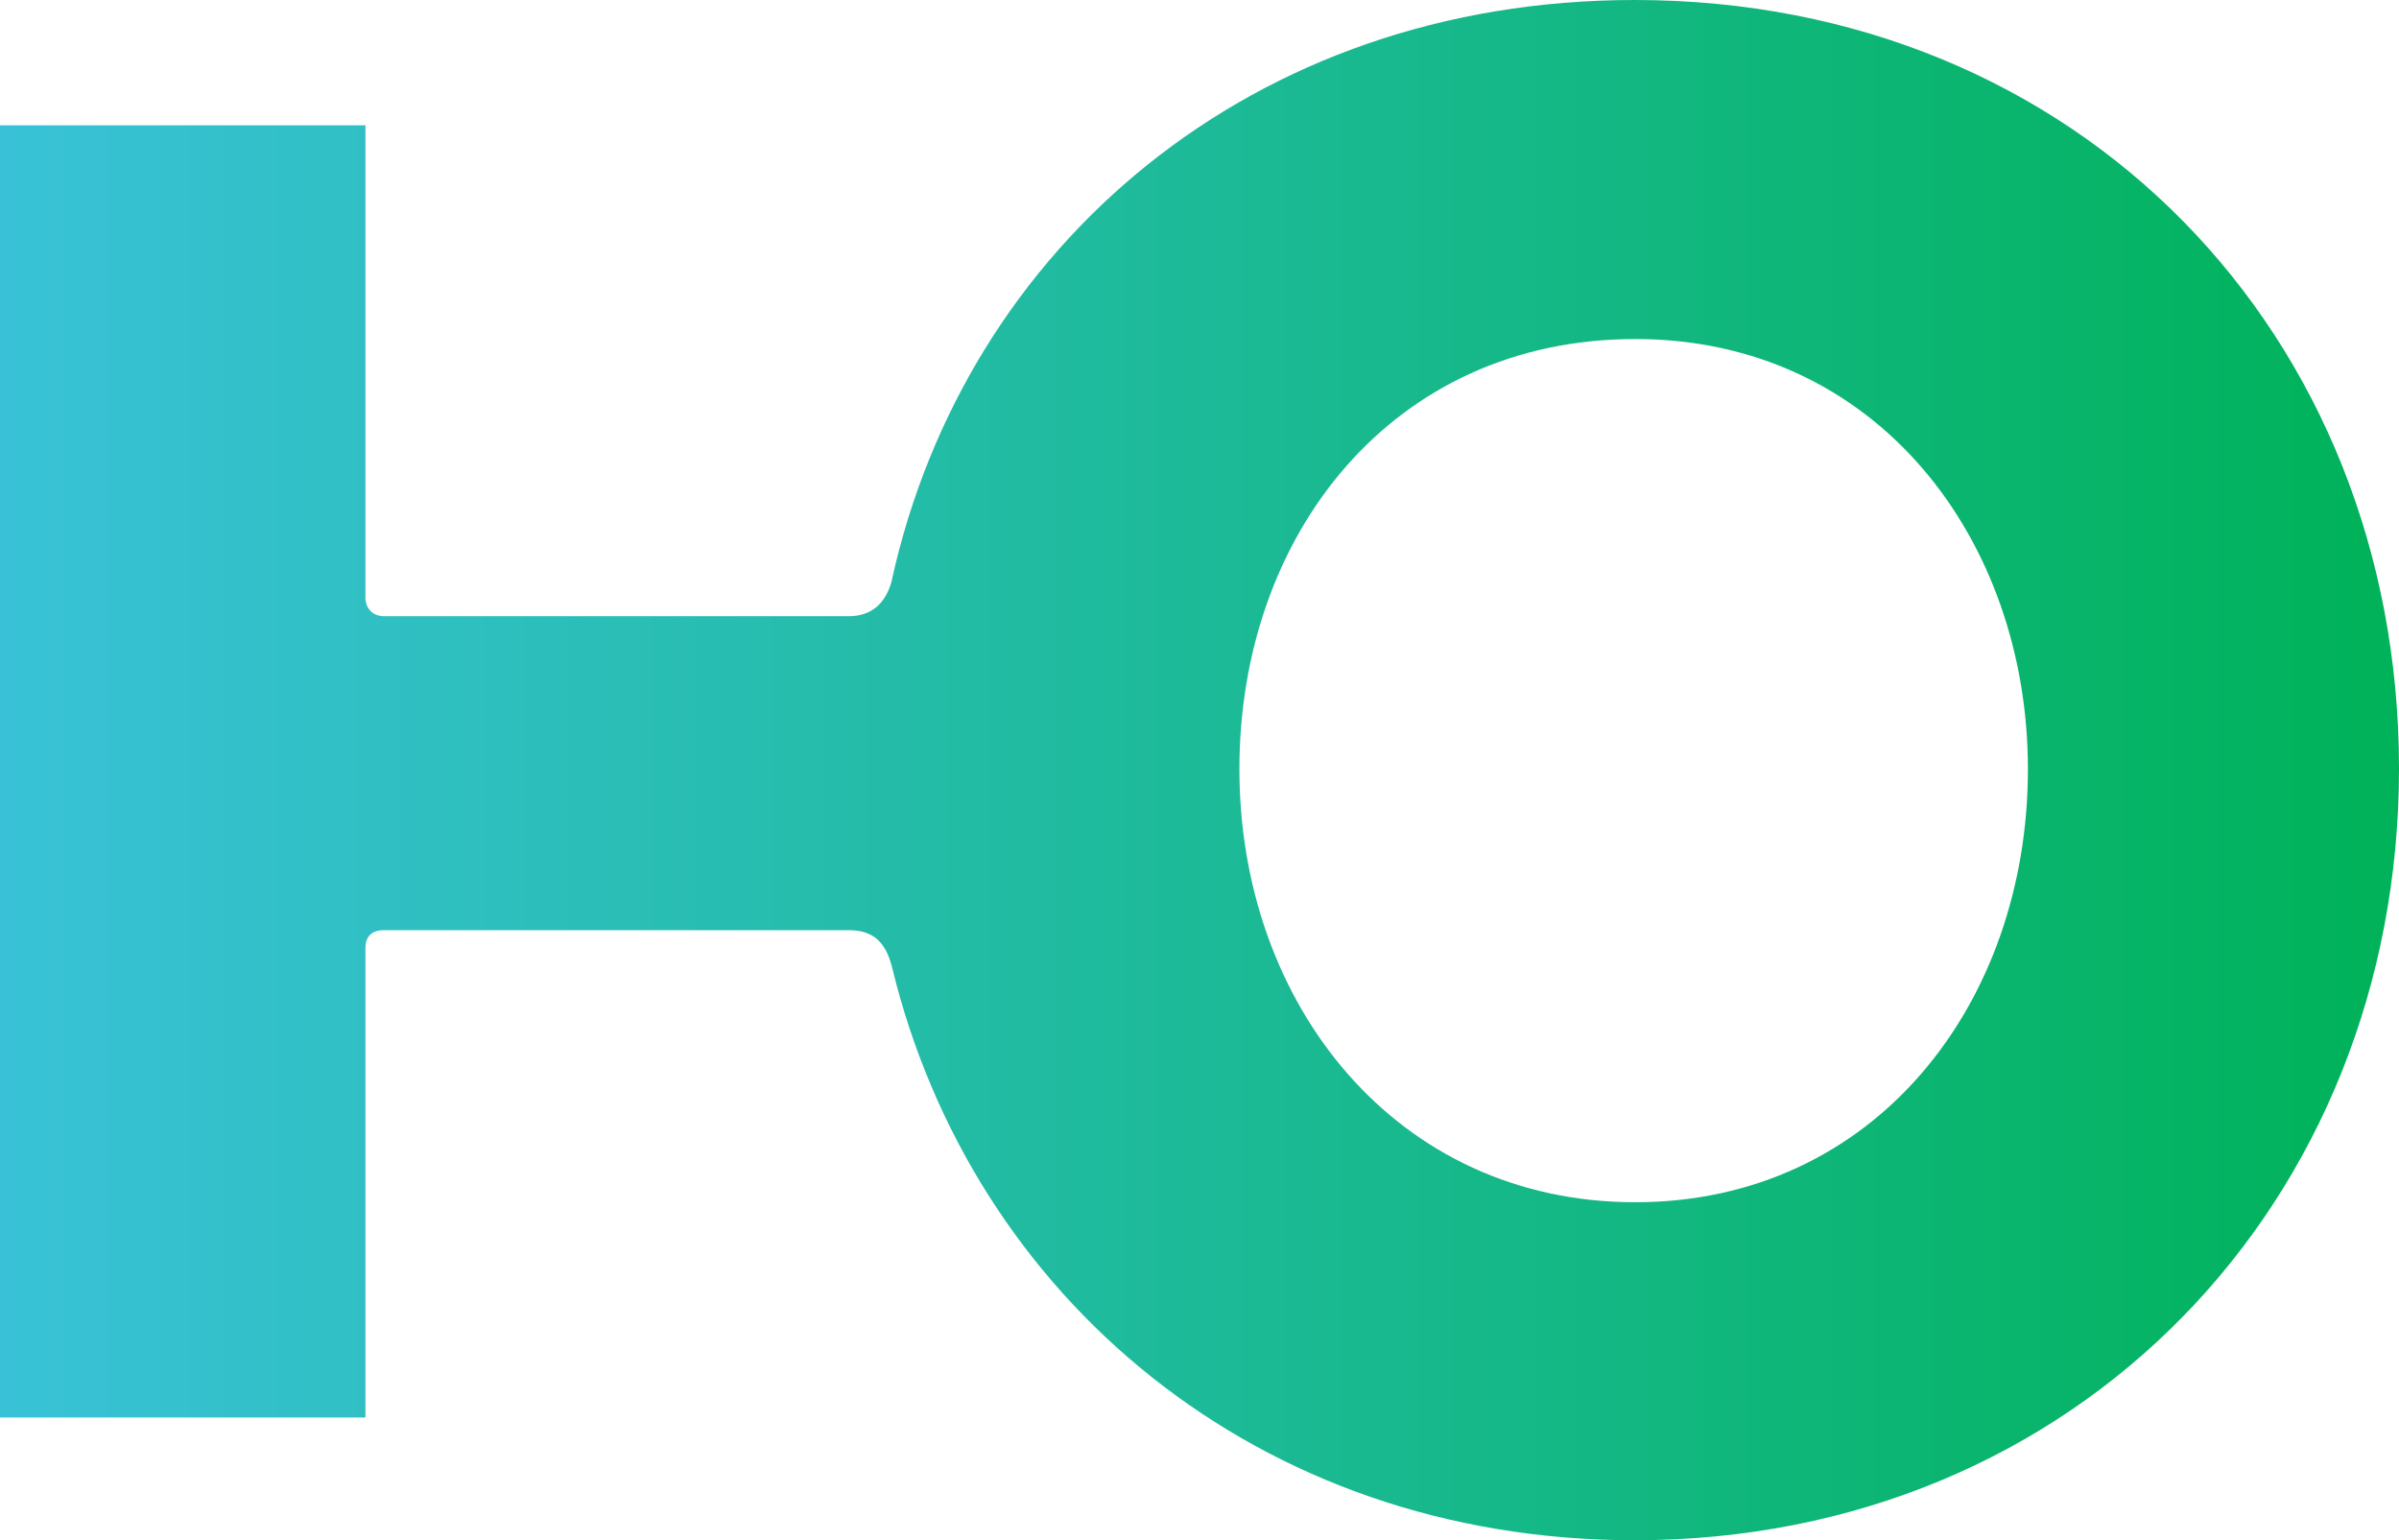
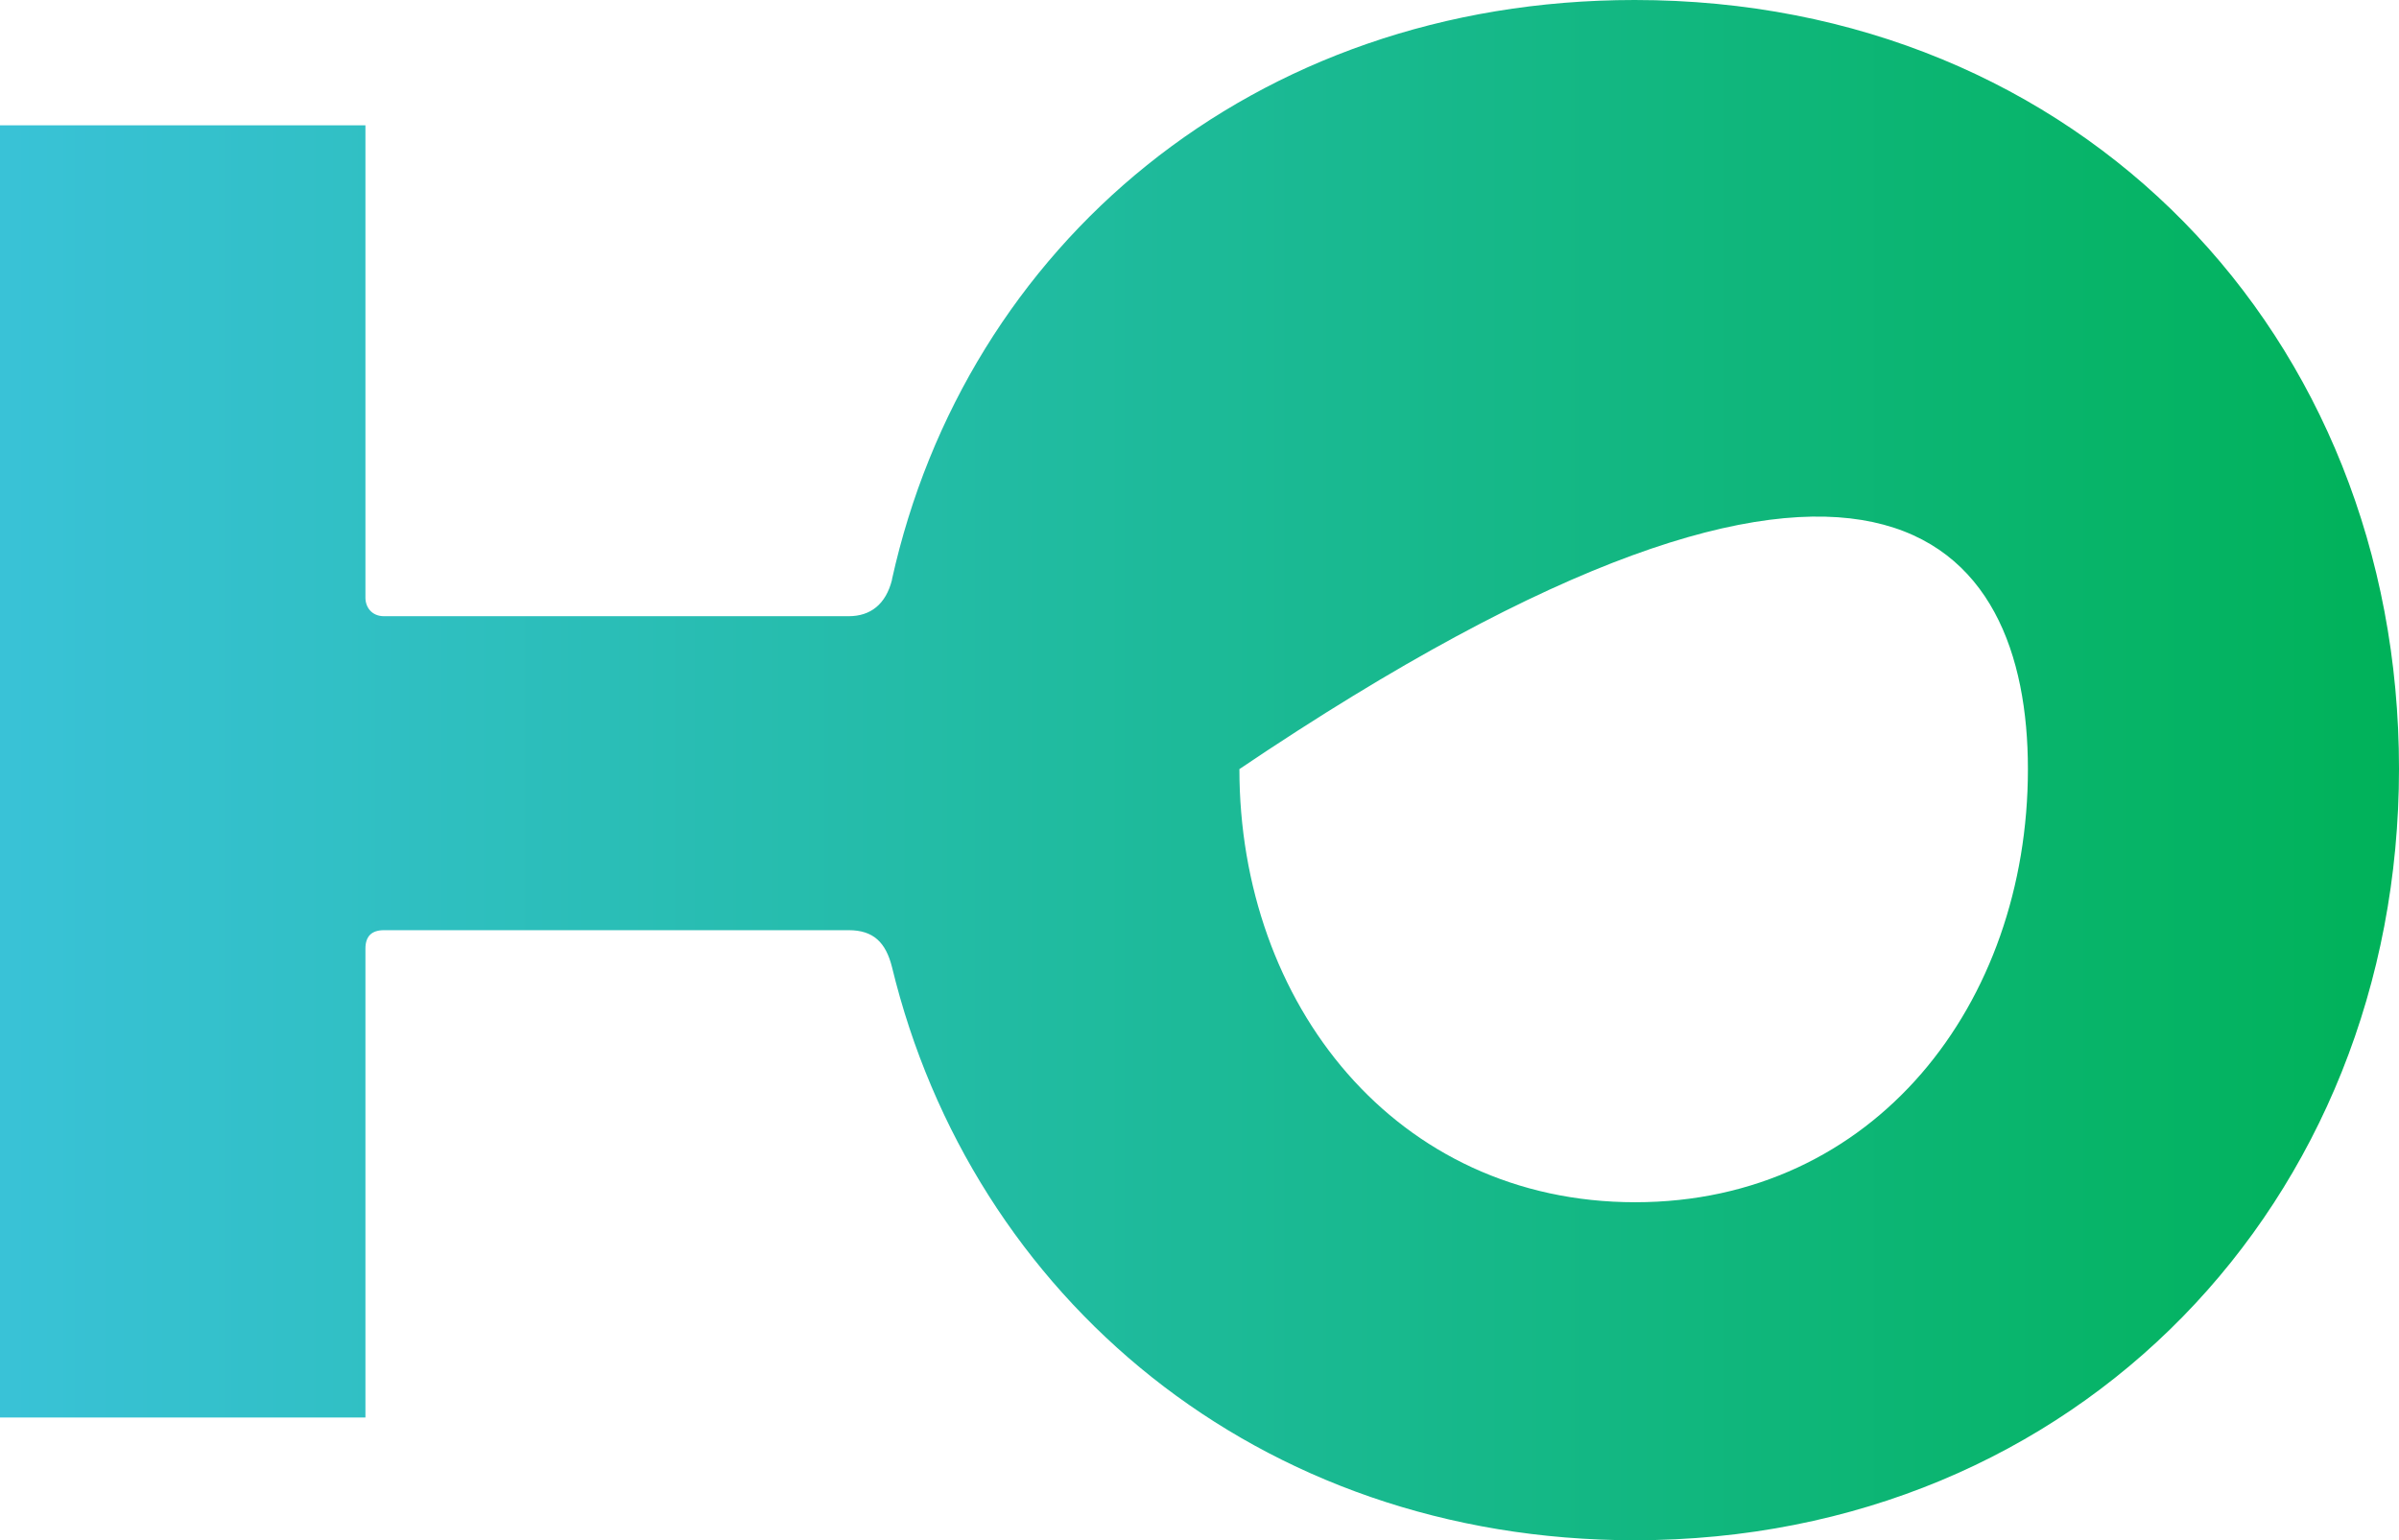
<svg xmlns="http://www.w3.org/2000/svg" width="95" height="61" viewBox="0 0 95 61" fill="none">
-   <path d="M35.322 22.966C35.077 23.938 34.466 24.404 33.61 24.404H15.205C14.716 24.404 14.471 24.04 14.471 23.675V4.962H2.23705e-06L0 56.139H14.471V37.568C14.471 37.082 14.716 36.839 15.205 36.839H33.61C34.588 36.839 35.077 37.325 35.322 38.297C38.481 51.34 49.793 61 64.733 61C82.241 61 95 47.593 95 30.439C95 13.286 82.363 7.70649e-07 64.733 0C49.548 -6.6373e-07 38.236 9.782 35.322 22.946V22.966ZM80.305 30.459C80.305 39.755 74.231 47.613 64.753 47.613C55.276 47.613 49.08 39.755 49.08 30.459C49.08 21.164 55.153 13.427 64.753 13.427C74.353 13.427 80.305 21.407 80.305 30.459Z" fill="url(#paint0_linear_3450_26182)" />
+   <path d="M35.322 22.966C35.077 23.938 34.466 24.404 33.61 24.404H15.205C14.716 24.404 14.471 24.04 14.471 23.675V4.962H2.23705e-06L0 56.139H14.471V37.568C14.471 37.082 14.716 36.839 15.205 36.839H33.61C34.588 36.839 35.077 37.325 35.322 38.297C38.481 51.34 49.793 61 64.733 61C82.241 61 95 47.593 95 30.439C95 13.286 82.363 7.70649e-07 64.733 0C49.548 -6.6373e-07 38.236 9.782 35.322 22.946V22.966ZM80.305 30.459C80.305 39.755 74.231 47.613 64.753 47.613C55.276 47.613 49.08 39.755 49.08 30.459C74.353 13.427 80.305 21.407 80.305 30.459Z" fill="url(#paint0_linear_3450_26182)" />
  <defs>
    <linearGradient id="paint0_linear_3450_26182" x1="95" y1="30.5" x2="-5.66244e-06" y2="30.5" gradientUnits="userSpaceOnUse">
      <stop stop-color="#00B259" />
      <stop offset="1" stop-color="#39C2D7" />
    </linearGradient>
  </defs>
</svg>